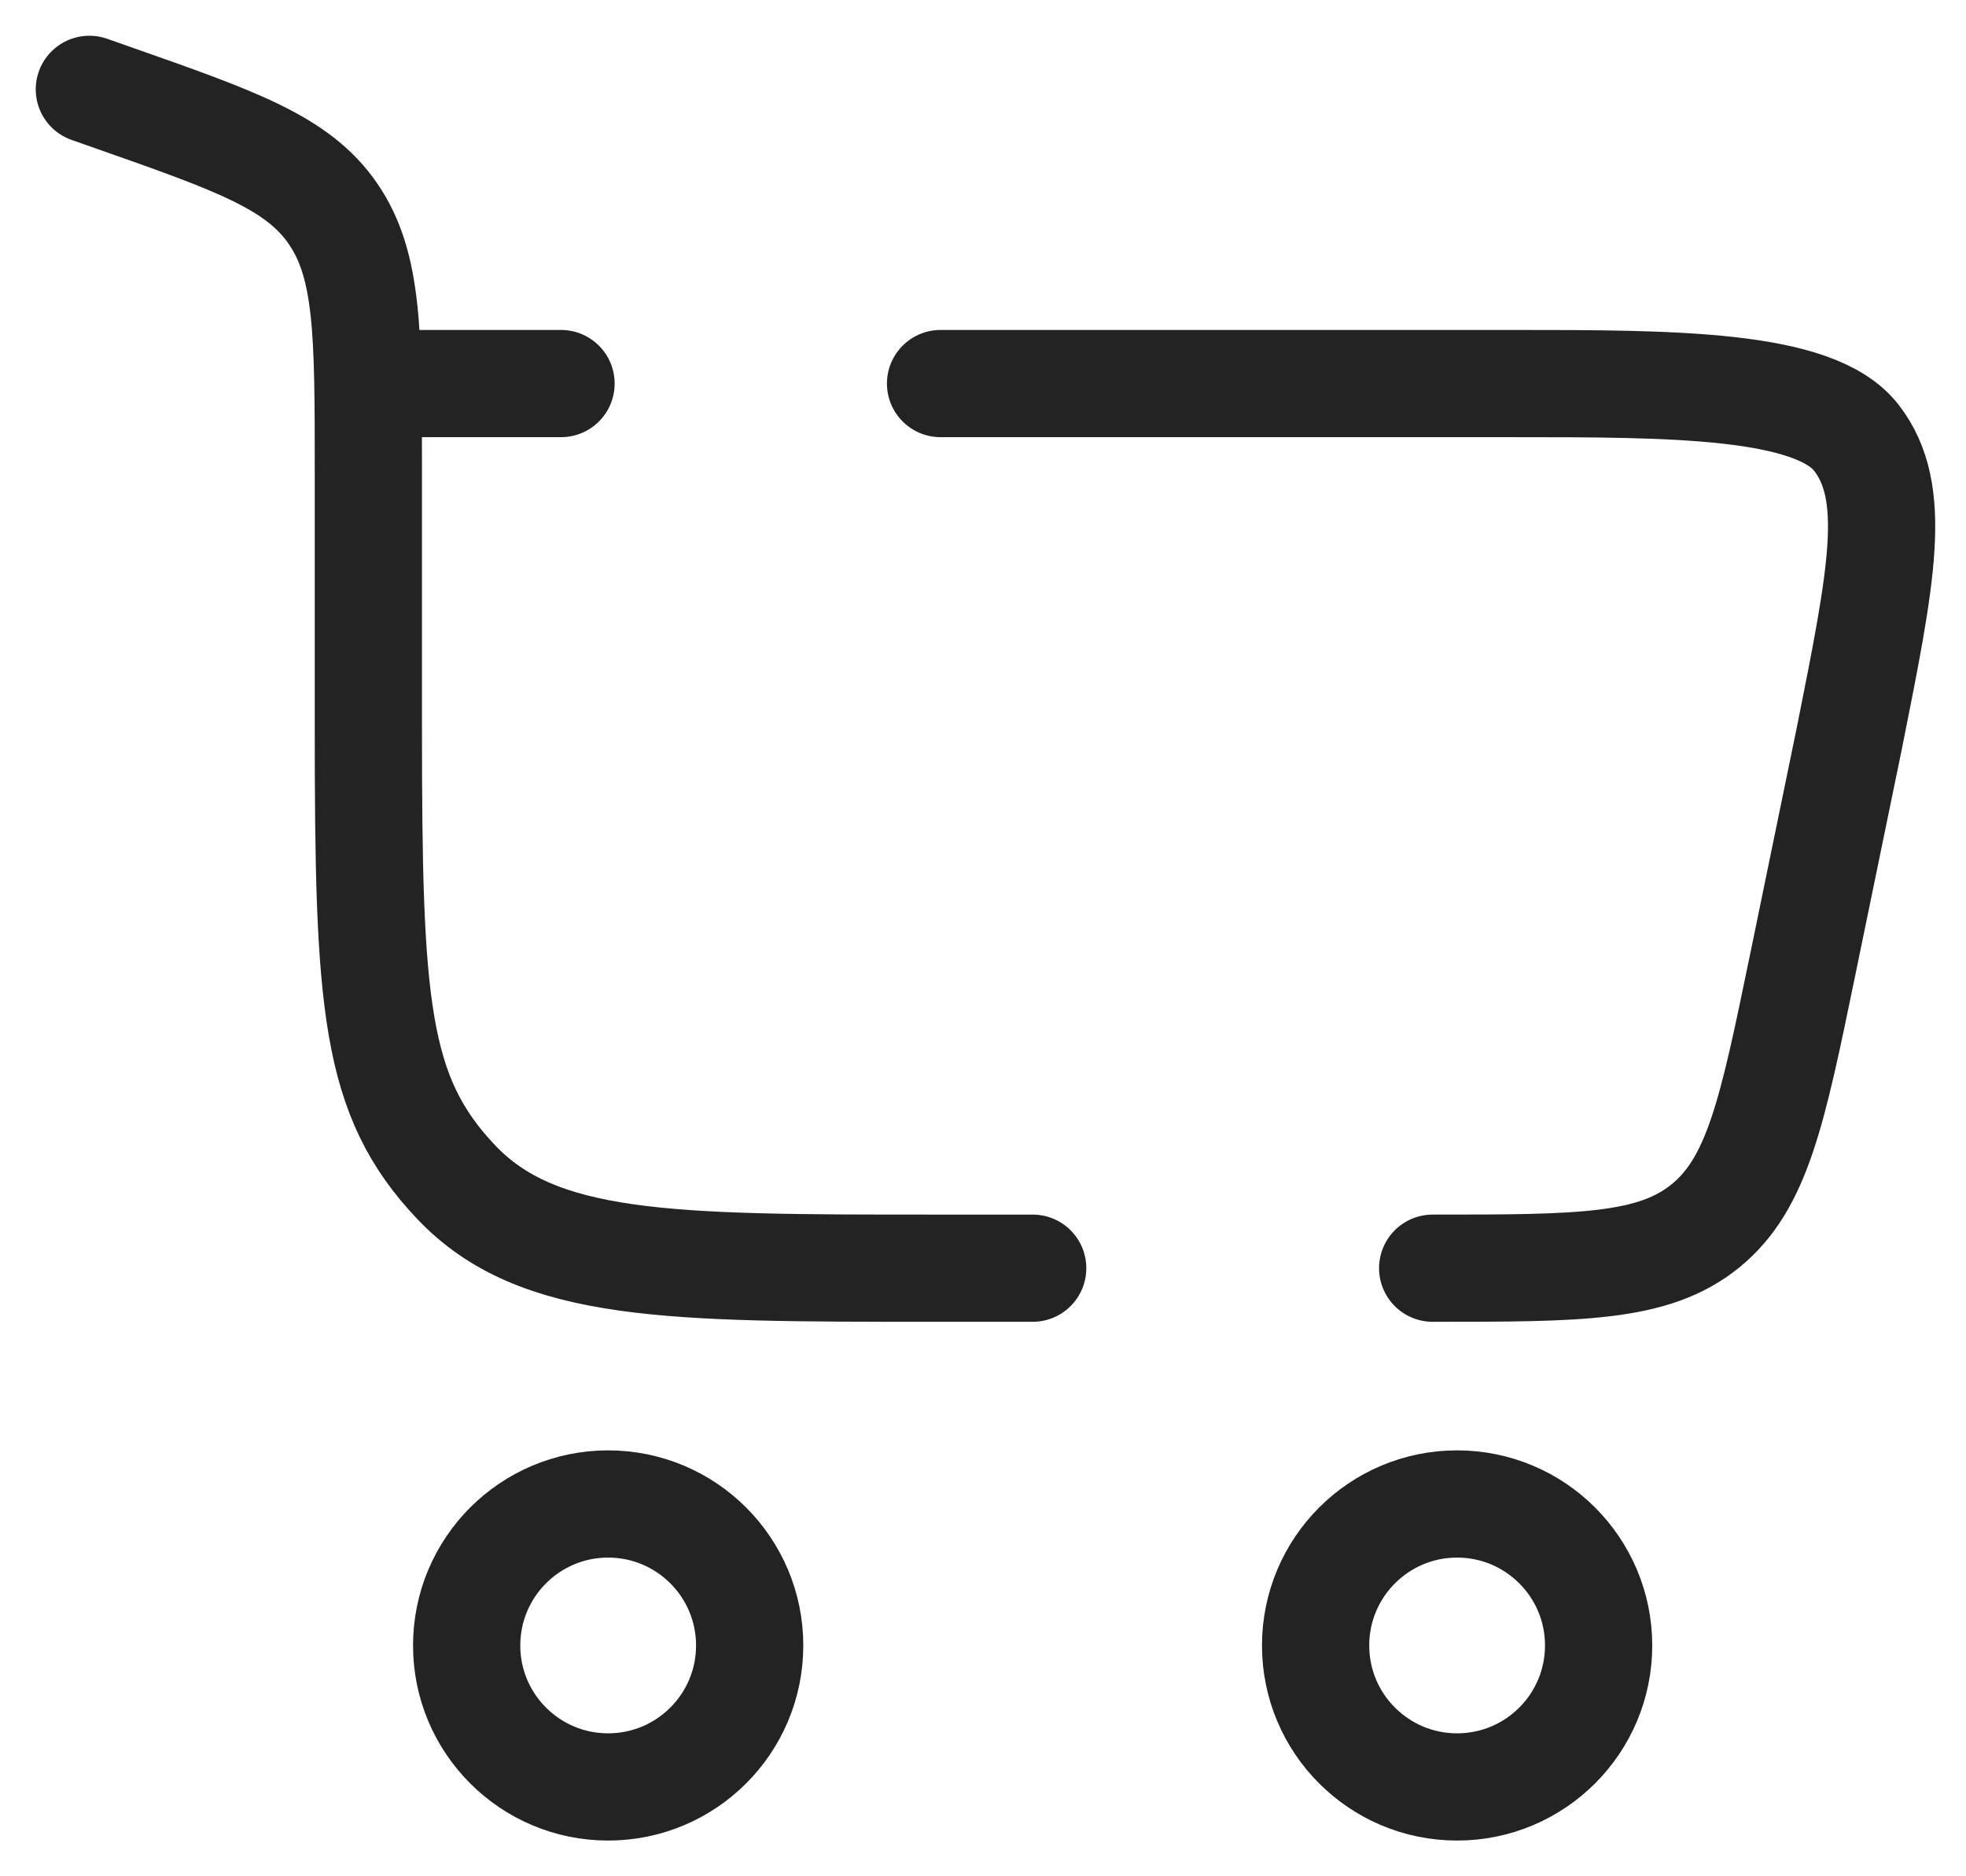
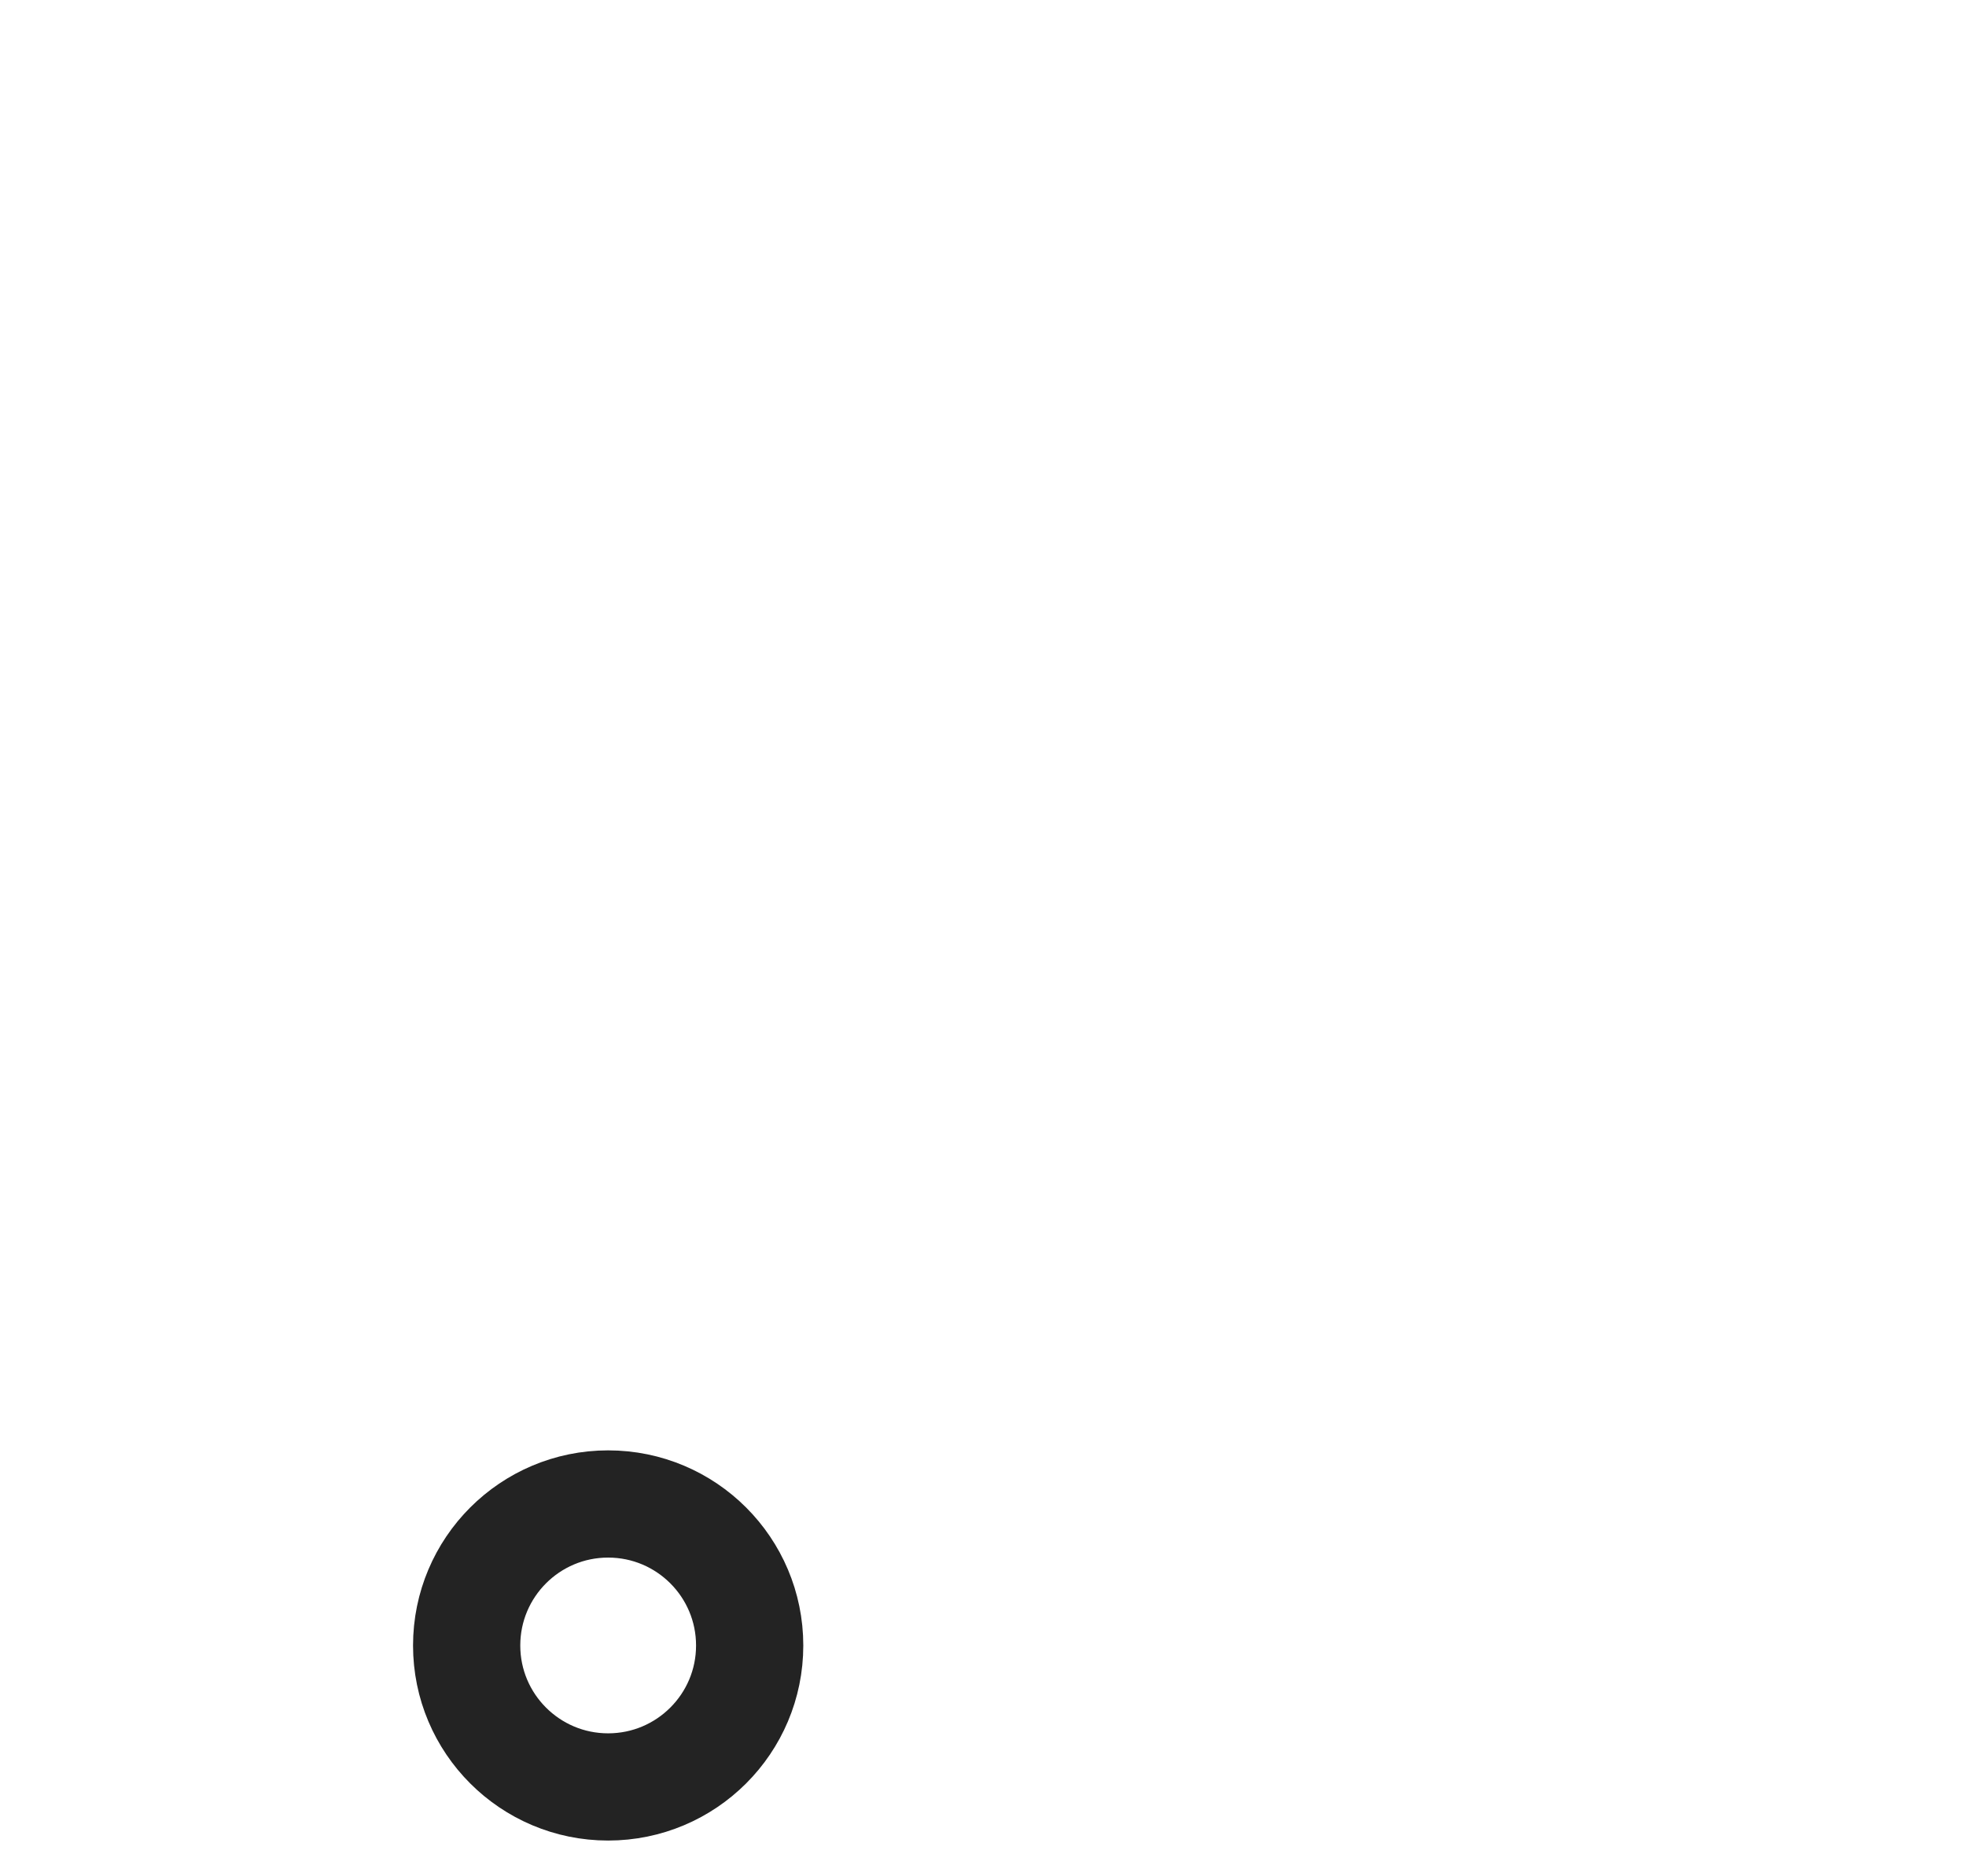
<svg xmlns="http://www.w3.org/2000/svg" width="22" height="21" viewBox="0 0 22 21" fill="none">
  <path d="M6.805 16.833C7.68 16.833 8.389 17.542 8.389 18.417C8.389 19.291 7.68 20 6.805 20C5.931 20 5.222 19.291 5.222 18.417C5.222 17.542 5.931 16.833 6.805 16.833Z" stroke="#232323" stroke-width="1.2" />
-   <path d="M16.305 16.833C17.18 16.833 17.889 17.542 17.889 18.417C17.889 19.291 17.18 20 16.305 20C15.431 20 14.722 19.291 14.722 18.417C14.722 17.542 15.431 16.833 16.305 16.833Z" stroke="#232323" stroke-width="1.2" />
-   <path d="M1 1L1.276 1.097C2.65 1.58 3.337 1.821 3.729 2.396C4.122 2.971 4.122 3.735 4.122 5.263V8.136C4.122 11.241 4.189 12.265 5.104 13.23C6.018 14.194 7.49 14.194 10.434 14.194H11.556M16.032 14.194C17.679 14.194 18.503 14.194 19.085 13.72C19.668 13.245 19.834 12.438 20.167 10.825L20.694 8.265C21.061 6.429 21.244 5.512 20.775 4.902C20.307 4.293 18.706 4.293 16.927 4.293H10.525M4.122 4.293H6.278" stroke="#232323" stroke-width="1.2" stroke-linecap="round" />
</svg>